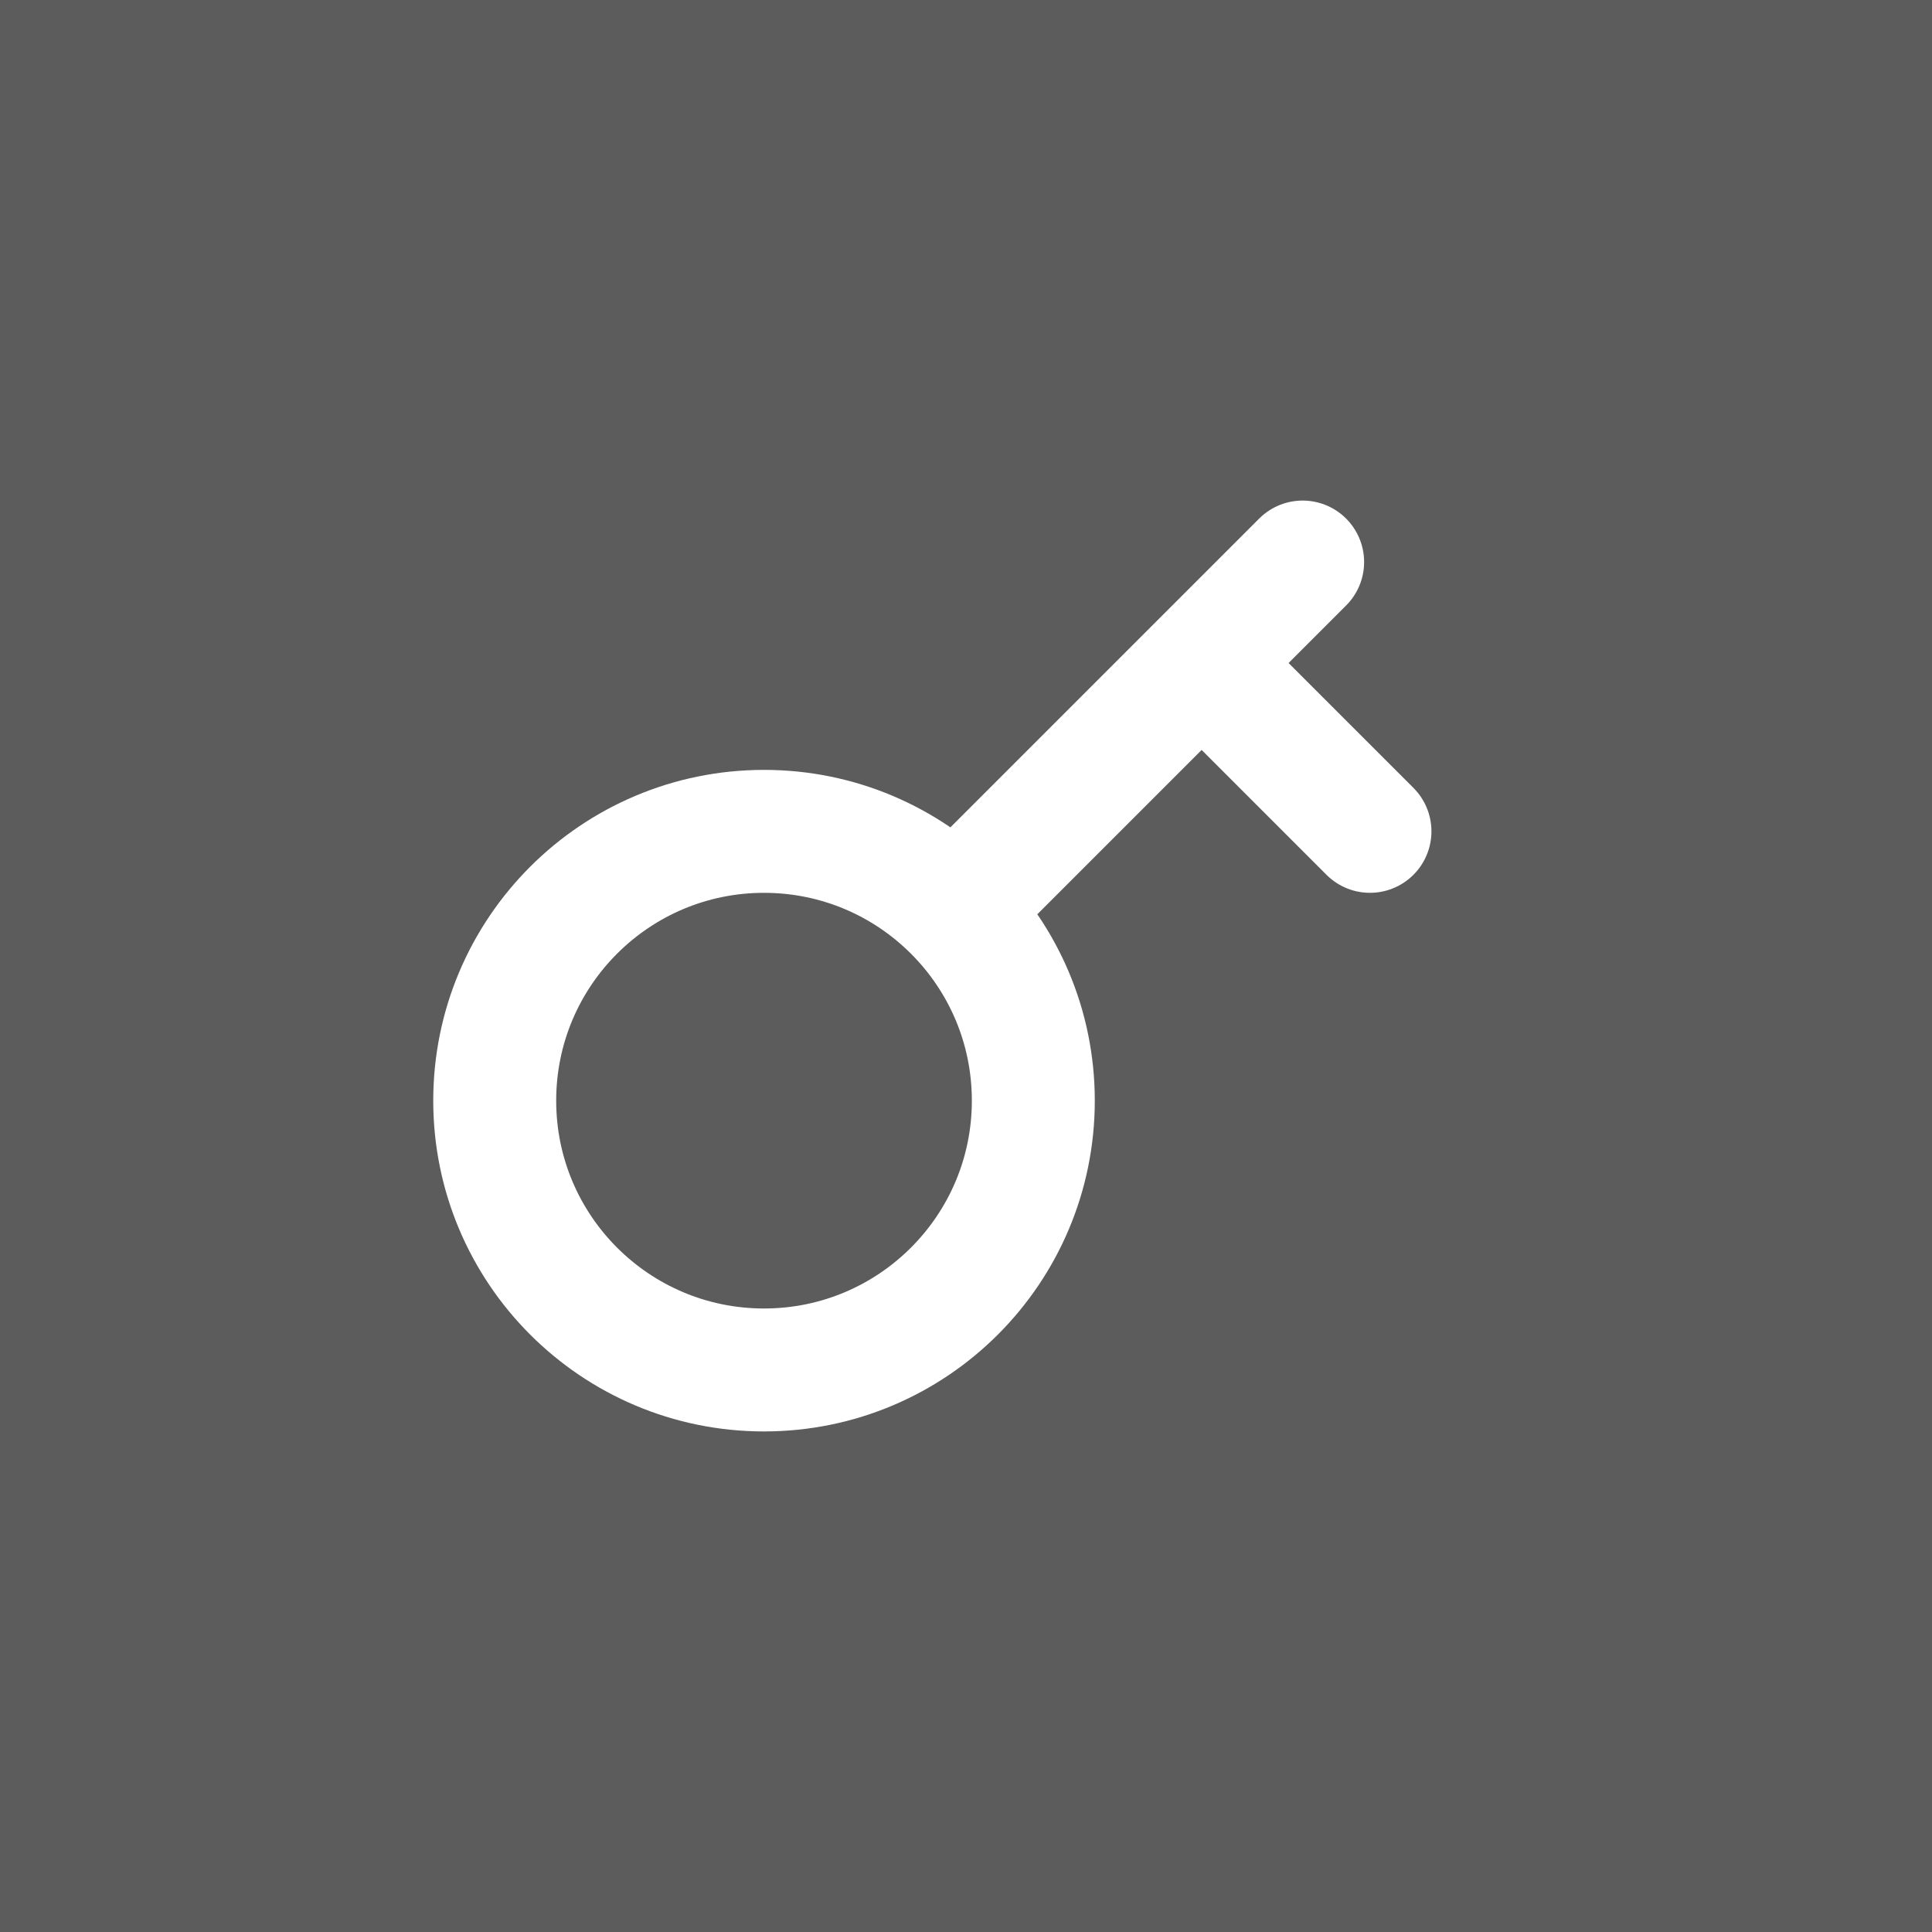
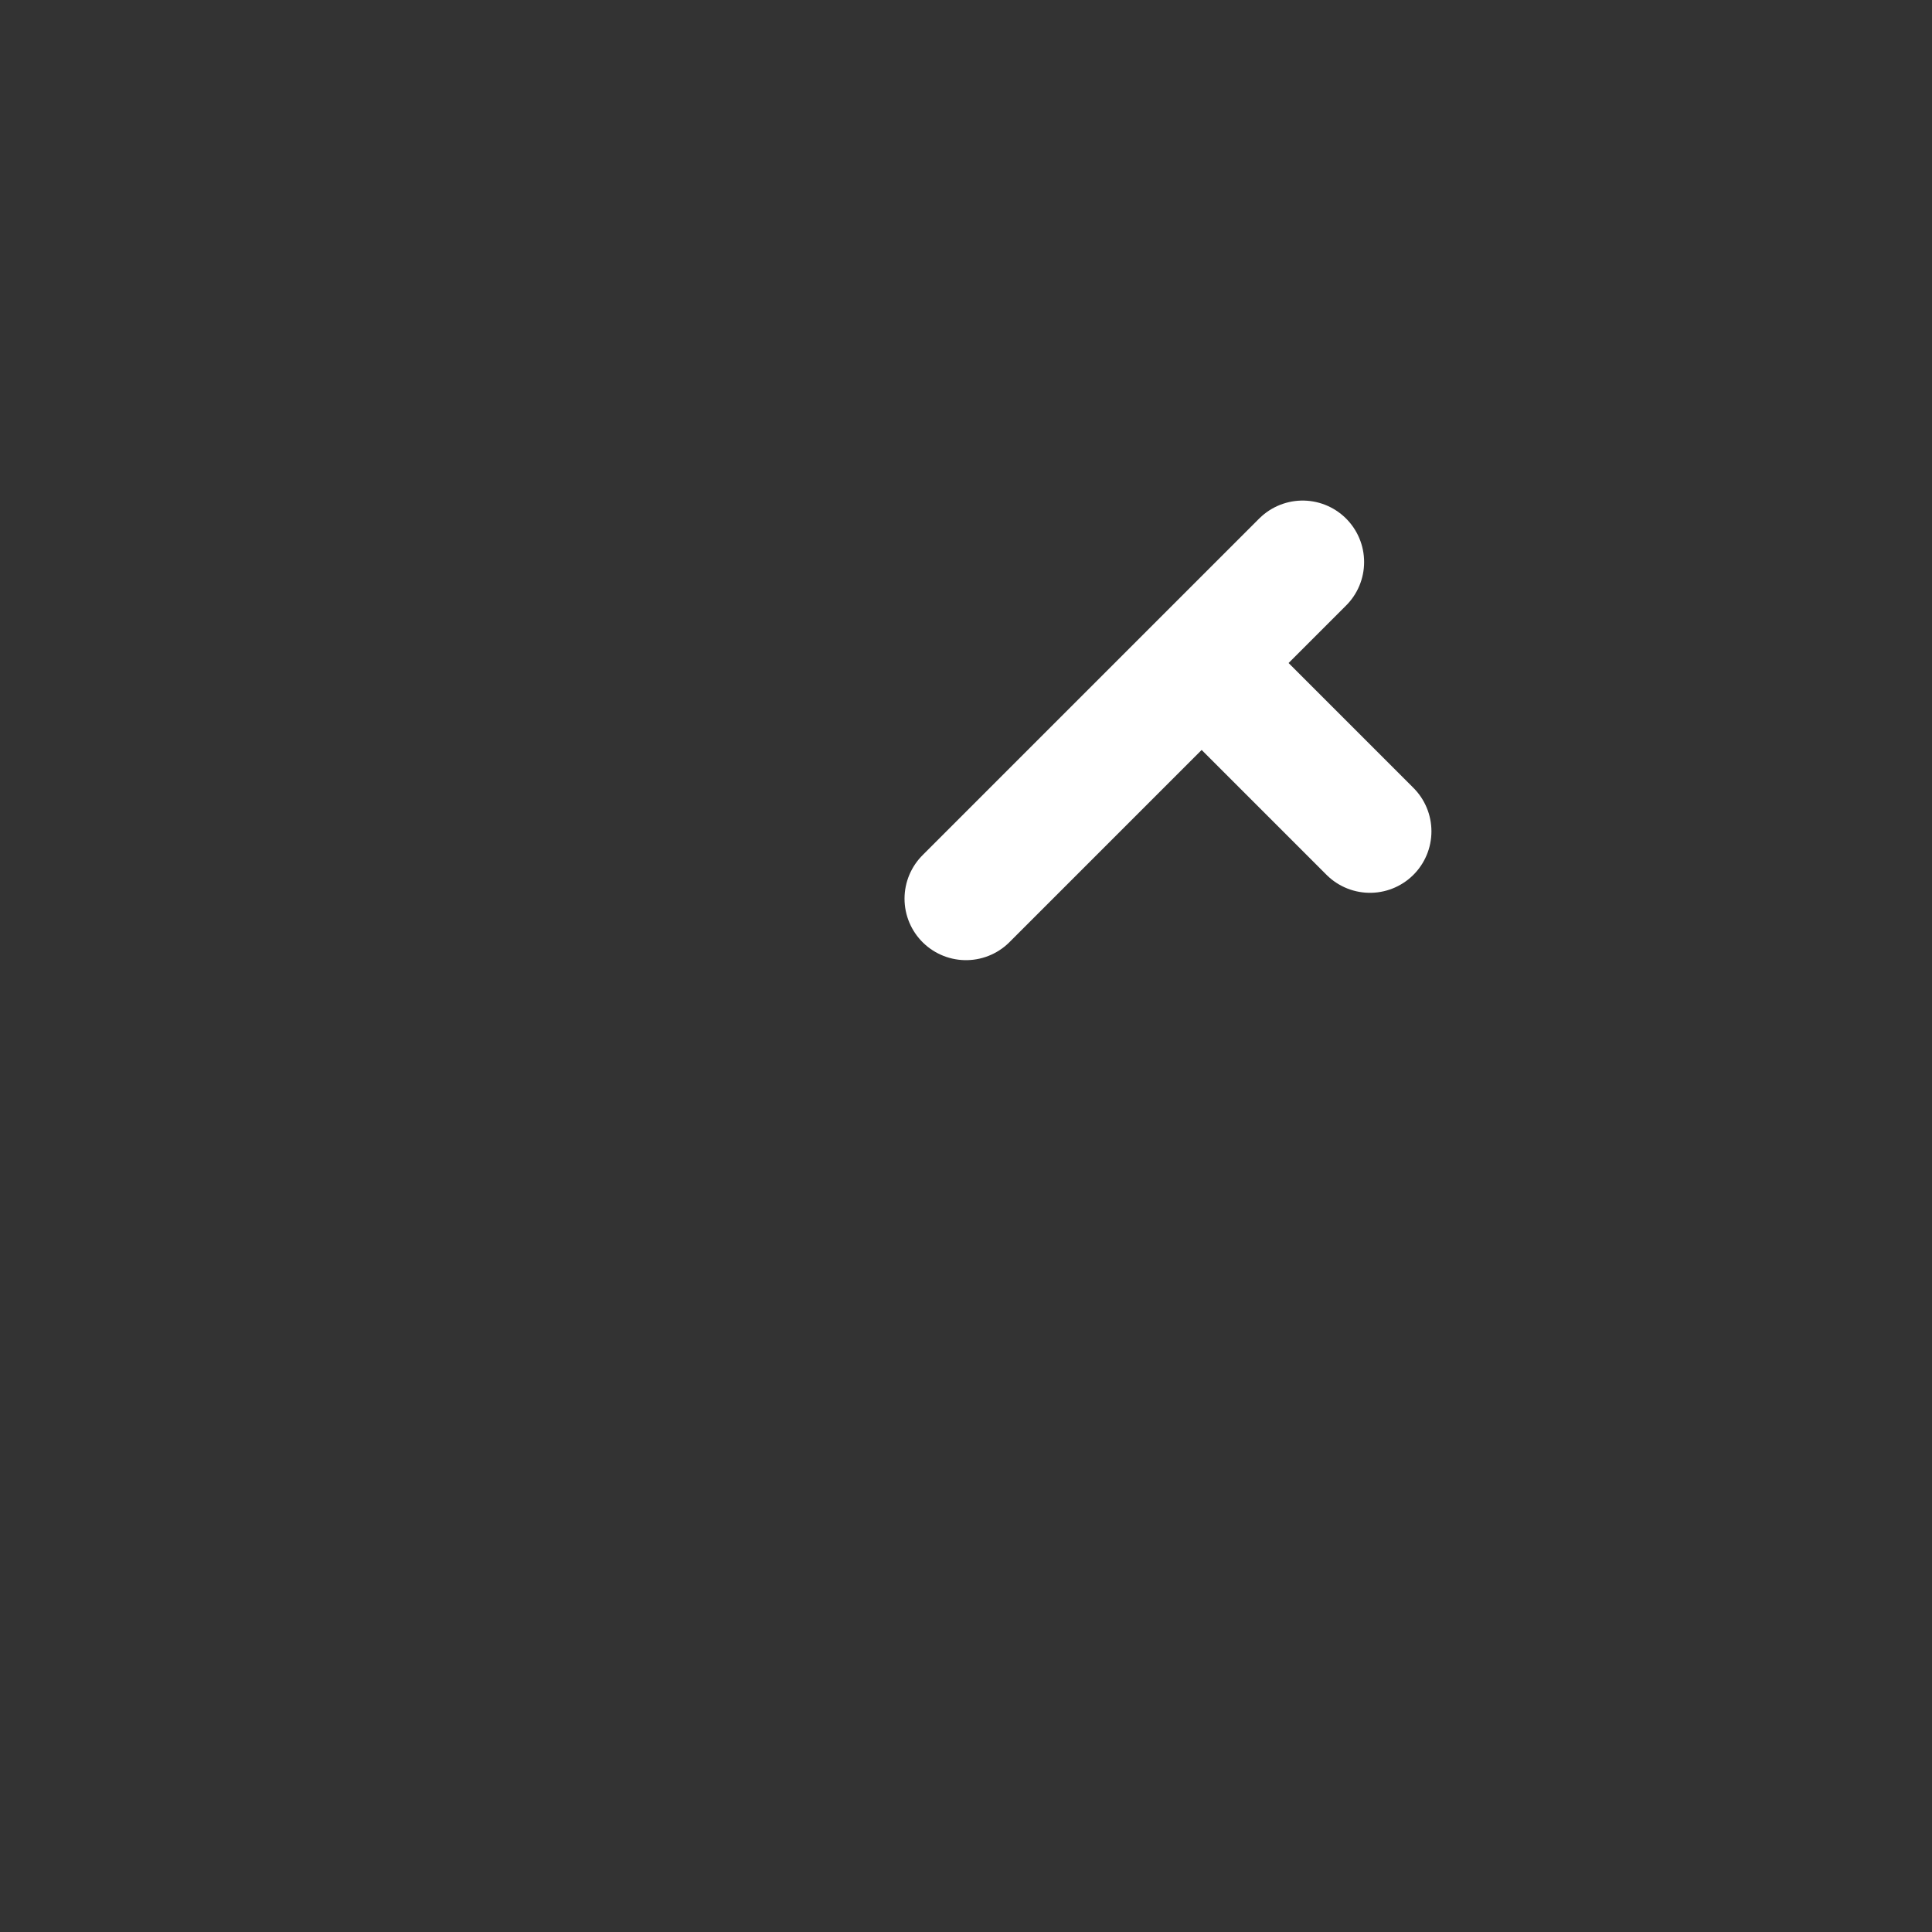
<svg xmlns="http://www.w3.org/2000/svg" width="110" height="110" viewBox="0 0 110 110" fill="none">
  <rect x="0" y="0" width="110" height="110" fill="#333333" stroke="none" />
-   <rect width="110" height="110" fill="white" fill-opacity="0.2" />
-   <circle cx="43.5" cy="62.667" r="15.333" stroke="white" stroke-width="7" />
-   <path d="M55 51.167L68.417 37.75M74.167 32L68.417 37.75M68.417 37.75L78 47.333" stroke="white" stroke-width="7" stroke-linecap="round" />
+   <path d="M55 51.167L68.417 37.75M74.167 32L68.417 37.75L78 47.333" stroke="white" stroke-width="7" stroke-linecap="round" />
</svg>